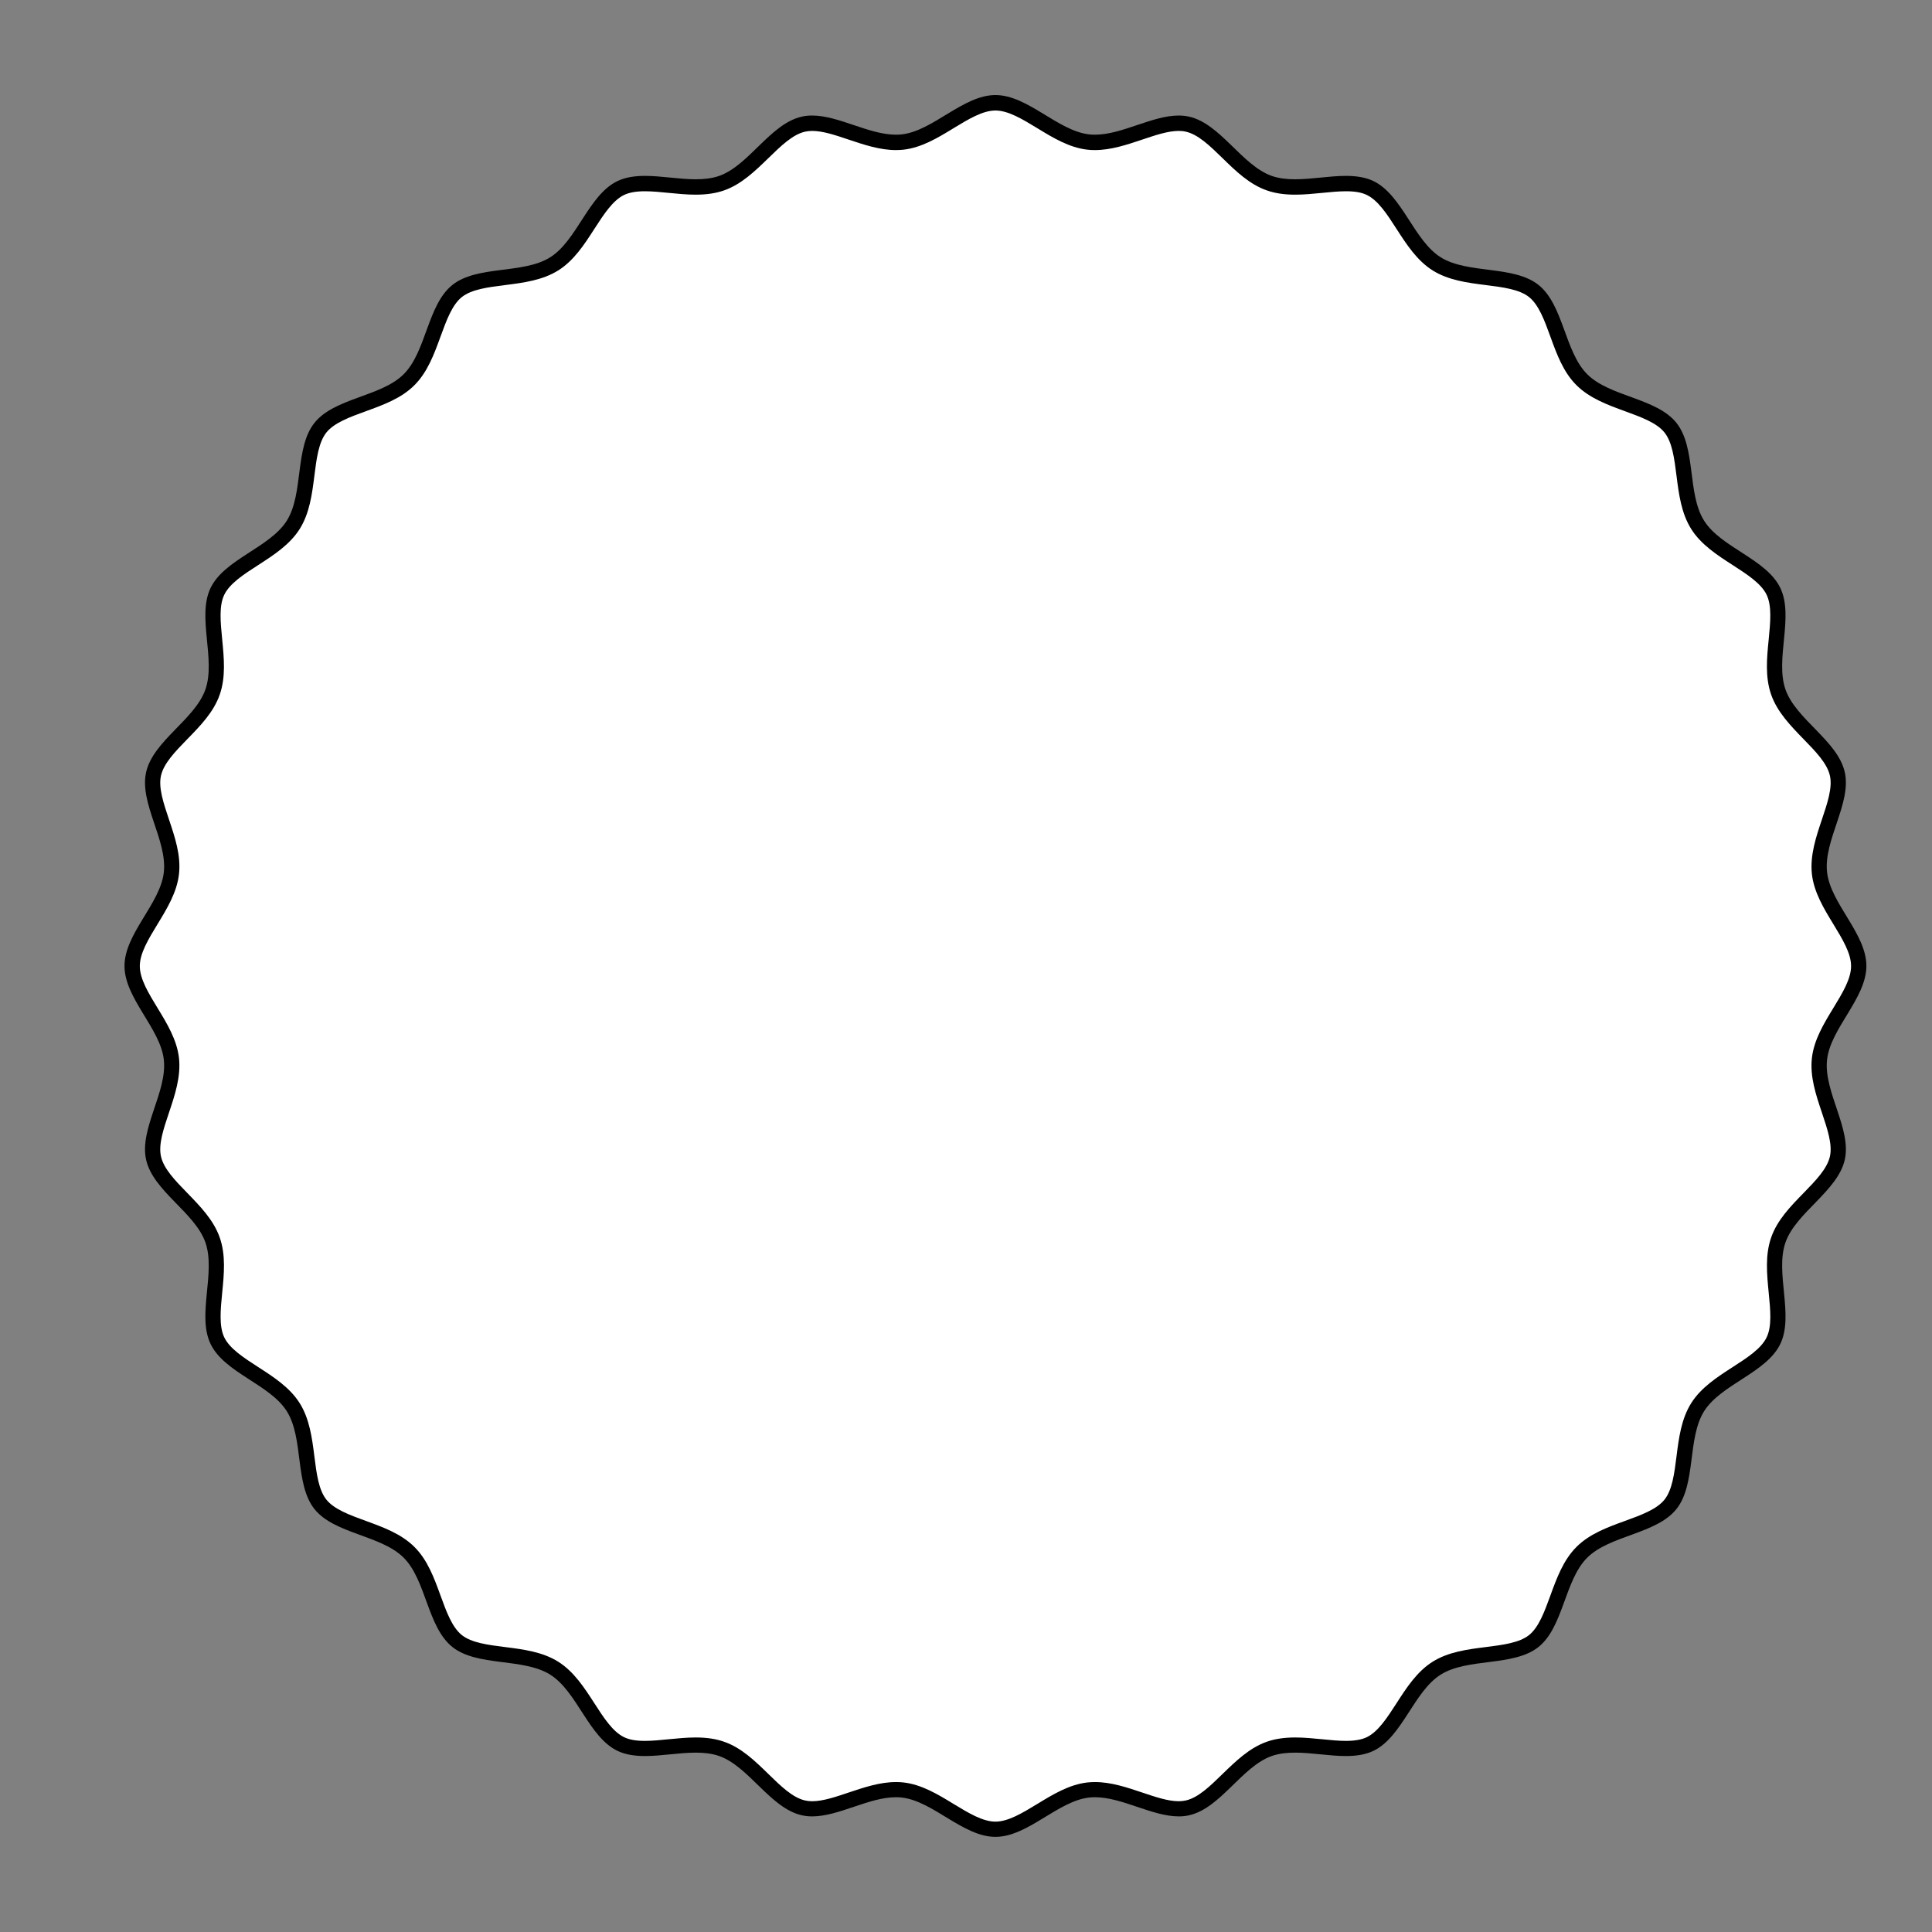
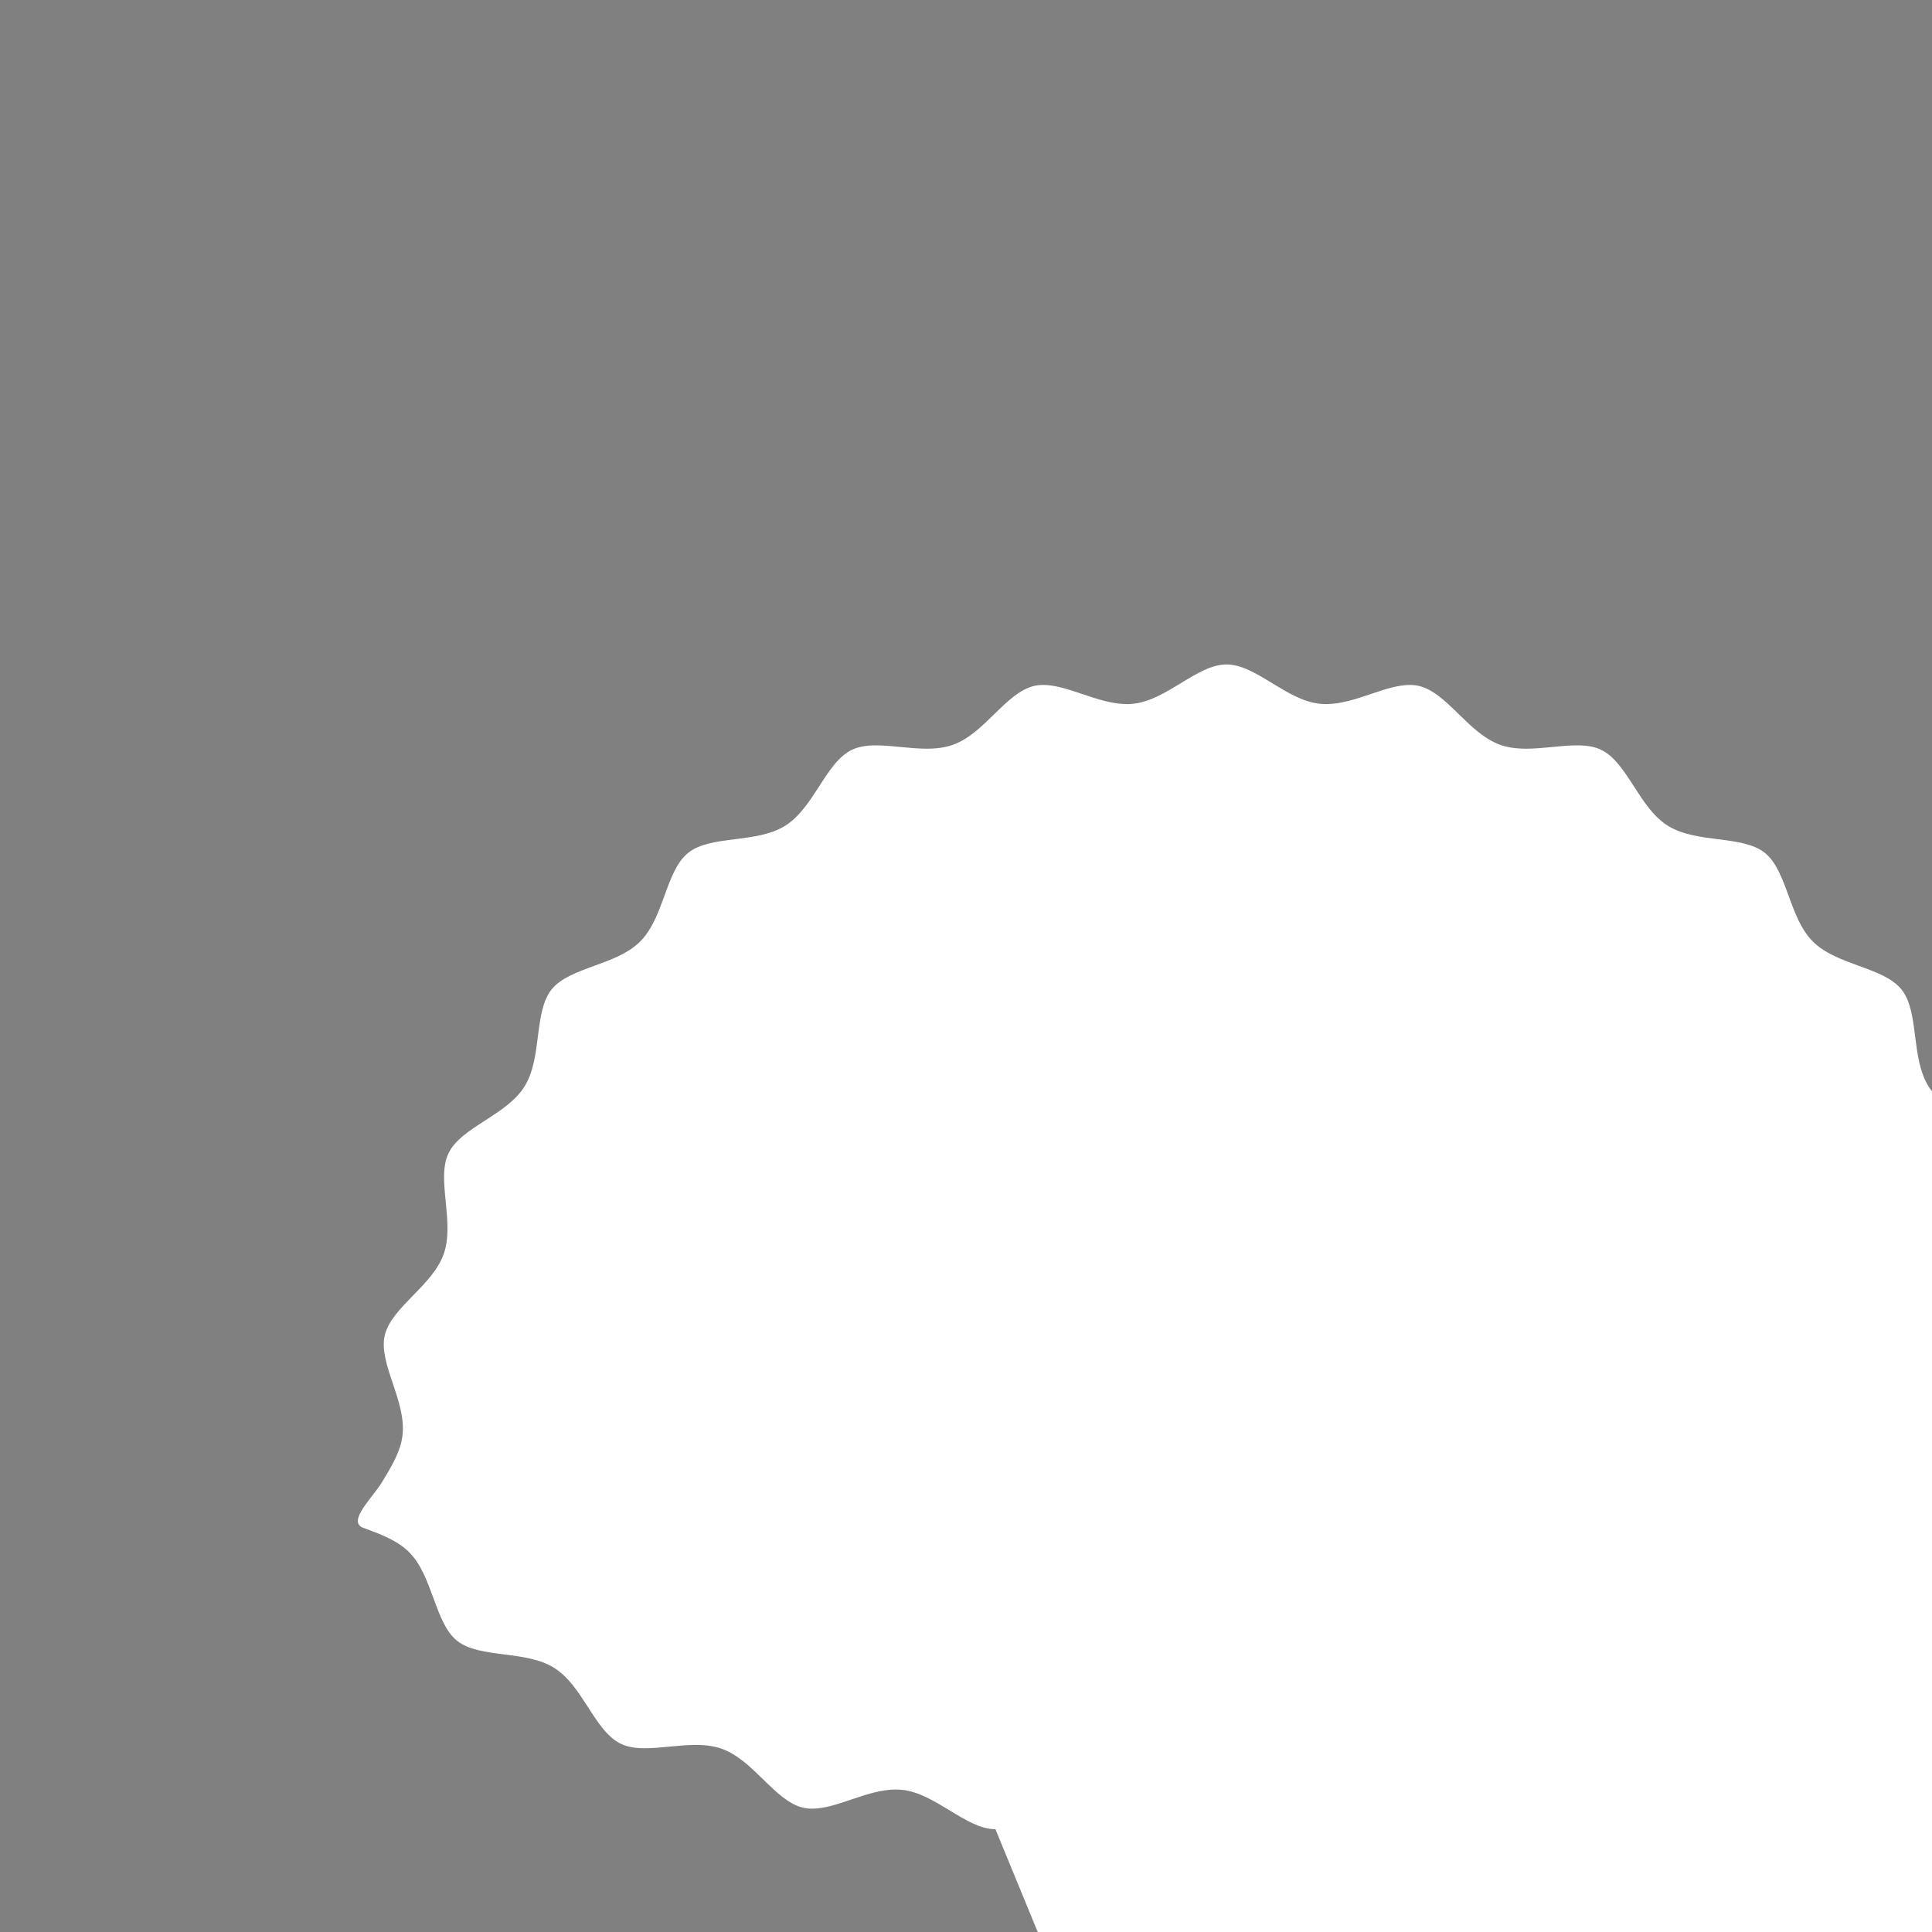
<svg xmlns="http://www.w3.org/2000/svg" id="Layer_4" data-name="Layer 4" viewBox="0 0 250 250">
  <rect x="0" y="0" width="250" height="250" fill="#808080" stroke="none" />
  <defs>
    <style> .cls-1 { fill: #fff; } </style>
  </defs>
-   <path class="cls-1" d="M128.81,236.7c-1.93,0-3.88-1.19-5.94-2.44-1.94-1.18-3.95-2.41-6.08-2.65-.29-.03-.57-.05-.86-.05-1.92,0-3.88.66-5.78,1.3-1.8.61-3.51,1.18-5.06,1.18-.41,0-.78-.04-1.14-.12-1.87-.42-3.5-2.01-5.22-3.69-1.63-1.59-3.32-3.23-5.36-3.95-.94-.33-2.03-.49-3.34-.49-1.12,0-2.27.11-3.39.22-1.11.11-2.17.21-3.18.21-1.32,0-2.32-.18-3.13-.58-1.72-.83-2.95-2.73-4.25-4.75-1.24-1.92-2.52-3.91-4.36-5.06-1.85-1.16-4.2-1.46-6.48-1.75-2.37-.3-4.61-.59-6.09-1.76-1.48-1.18-2.25-3.31-3.08-5.56-.79-2.15-1.6-4.38-3.14-5.92s-3.77-2.35-5.92-3.14c-2.25-.82-4.37-1.59-5.56-3.08-1.18-1.48-1.46-3.72-1.76-6.09-.29-2.28-.59-4.63-1.75-6.48-1.16-1.84-3.14-3.12-5.06-4.36-2.02-1.3-3.92-2.53-4.75-4.25-.82-1.69-.6-3.94-.36-6.31.23-2.29.46-4.65-.26-6.72-.71-2.04-2.36-3.73-3.95-5.36-1.68-1.72-3.26-3.35-3.69-5.22-.41-1.82.3-3.95,1.06-6.2.73-2.19,1.49-4.45,1.25-6.64-.24-2.13-1.46-4.14-2.64-6.08-1.26-2.06-2.44-4-2.44-5.94s1.19-3.88,2.44-5.94c1.18-1.94,2.41-3.95,2.64-6.08.24-2.19-.52-4.45-1.25-6.64-.76-2.25-1.47-4.38-1.06-6.2.42-1.87,2.01-3.5,3.69-5.22,1.59-1.63,3.23-3.32,3.95-5.36.72-2.07.49-4.44.26-6.72-.23-2.37-.46-4.62.36-6.31.83-1.72,2.73-2.95,4.75-4.25,1.92-1.24,3.91-2.52,5.06-4.36,1.17-1.85,1.46-4.2,1.75-6.48.3-2.37.59-4.61,1.76-6.09,1.18-1.48,3.31-2.26,5.56-3.08,2.15-.78,4.38-1.6,5.92-3.14,1.54-1.54,2.35-3.77,3.14-5.92.82-2.25,1.59-4.37,3.08-5.56,1.48-1.18,3.71-1.46,6.08-1.76,2.28-.29,4.63-.59,6.48-1.75,1.84-1.16,3.12-3.14,4.36-5.06,1.3-2.02,2.53-3.92,4.25-4.75.81-.39,1.81-.58,3.13-.58,1.01,0,2.06.1,3.18.21,1.12.11,2.27.22,3.39.22,1.3,0,2.4-.16,3.34-.49,2.04-.71,3.73-2.36,5.36-3.95,1.72-1.68,3.35-3.26,5.22-3.69.35-.08.74-.12,1.14-.12,1.55,0,3.26.57,5.06,1.18,1.9.64,3.86,1.3,5.78,1.3.29,0,.58-.01.86-.05,2.13-.24,4.14-1.46,6.08-2.64,2.06-1.26,4-2.44,5.94-2.44s3.88,1.19,5.94,2.44c1.94,1.18,3.95,2.41,6.08,2.64.28.03.57.05.86.05,1.92,0,3.88-.66,5.78-1.3,1.8-.61,3.51-1.18,5.06-1.18.41,0,.78.04,1.14.12,1.87.43,3.5,2.01,5.22,3.69,1.63,1.59,3.32,3.23,5.36,3.95.94.33,2.03.49,3.34.49,1.12,0,2.27-.11,3.39-.22,1.11-.11,2.17-.21,3.18-.21,1.32,0,2.32.18,3.13.58,1.72.83,2.95,2.73,4.25,4.75,1.24,1.92,2.52,3.91,4.36,5.06,1.85,1.16,4.2,1.46,6.48,1.75,2.37.3,4.61.59,6.08,1.76,1.48,1.18,2.26,3.31,3.08,5.56.79,2.15,1.6,4.38,3.14,5.92,1.54,1.54,3.77,2.35,5.92,3.14,2.25.82,4.37,1.59,5.56,3.08,1.18,1.48,1.46,3.71,1.76,6.08.29,2.28.59,4.63,1.75,6.48,1.16,1.84,3.14,3.12,5.06,4.36,2.02,1.3,3.92,2.53,4.75,4.25.82,1.69.59,3.93.36,6.31-.23,2.29-.46,4.65.26,6.72.71,2.04,2.36,3.73,3.95,5.36,1.68,1.72,3.26,3.35,3.69,5.22.41,1.82-.3,3.95-1.06,6.2-.73,2.19-1.49,4.45-1.25,6.64.24,2.13,1.46,4.14,2.64,6.08,1.25,2.06,2.44,4,2.44,5.94s-1.19,3.88-2.44,5.94c-1.18,1.94-2.41,3.95-2.64,6.08-.24,2.19.52,4.46,1.25,6.64.76,2.25,1.47,4.38,1.06,6.2-.42,1.87-2.01,3.5-3.69,5.22-1.59,1.63-3.23,3.32-3.95,5.36-.72,2.07-.49,4.44-.26,6.72.23,2.37.46,4.62-.36,6.31-.83,1.72-2.73,2.95-4.75,4.25-1.92,1.24-3.91,2.52-5.06,4.36-1.16,1.85-1.46,4.2-1.75,6.48-.3,2.37-.59,4.61-1.76,6.08-1.18,1.48-3.31,2.26-5.56,3.08-2.15.79-4.38,1.6-5.92,3.14-1.54,1.54-2.35,3.77-3.14,5.92-.82,2.25-1.59,4.37-3.08,5.56-1.48,1.18-3.71,1.46-6.08,1.76-2.28.29-4.63.59-6.48,1.75-1.83,1.16-3.12,3.14-4.36,5.06-1.3,2.02-2.53,3.92-4.25,4.75-.81.39-1.81.58-3.13.58-1.01,0-2.06-.1-3.18-.21-1.12-.11-2.27-.22-3.39-.22-1.3,0-2.4.16-3.34.49-2.04.71-3.73,2.36-5.36,3.95-1.72,1.68-3.35,3.26-5.22,3.69-.36.08-.73.12-1.14.12-1.55,0-3.26-.57-5.06-1.18-1.9-.64-3.86-1.3-5.78-1.3-.29,0-.58.01-.86.05-2.13.24-4.14,1.46-6.08,2.64-2.06,1.26-4,2.44-5.94,2.44Z" />
-   <path d="M128.81,14.3c1.65,0,3.48,1.11,5.42,2.29,2.03,1.24,4.14,2.52,6.49,2.78.31.04.64.05.97.05,2.08,0,4.12-.69,6.1-1.35,1.72-.58,3.35-1.13,4.74-1.13.33,0,.63.03.92.1,1.6.36,3.13,1.85,4.75,3.43,1.71,1.67,3.48,3.39,5.73,4.17,1.05.37,2.25.55,3.67.55,1.17,0,2.34-.12,3.49-.23,1.09-.11,2.12-.21,3.08-.21,1.17,0,2.02.15,2.7.48,1.46.71,2.62,2.49,3.84,4.39,1.3,2.01,2.64,4.09,4.67,5.37,2.04,1.28,4.5,1.6,6.89,1.9,2.23.28,4.33.55,5.59,1.55,1.26,1.01,1.99,3,2.76,5.12.82,2.26,1.67,4.59,3.37,6.28s4.03,2.55,6.28,3.37c2.11.77,4.11,1.5,5.12,2.76,1,1.26,1.27,3.36,1.55,5.59.3,2.38.62,4.85,1.9,6.89,1.27,2.02,3.35,3.37,5.37,4.67,1.89,1.22,3.68,2.38,4.39,3.84.69,1.44.49,3.55.27,5.78-.24,2.4-.48,4.87.32,7.15.79,2.25,2.51,4.02,4.17,5.73,1.58,1.62,3.07,3.15,3.43,4.75.35,1.55-.32,3.55-1.03,5.66-.77,2.29-1.56,4.66-1.3,7.07.26,2.35,1.54,4.46,2.78,6.49,1.18,1.94,2.29,3.76,2.29,5.42s-1.11,3.48-2.29,5.42c-1.24,2.03-2.52,4.14-2.78,6.49-.27,2.41.53,4.78,1.3,7.07.71,2.12,1.38,4.12,1.03,5.66-.36,1.6-1.85,3.13-3.43,4.75-1.67,1.71-3.39,3.48-4.17,5.73-.8,2.28-.55,4.76-.32,7.15.22,2.23.43,4.34-.27,5.78-.71,1.46-2.49,2.62-4.39,3.84-2.01,1.3-4.09,2.64-5.37,4.67-1.28,2.04-1.6,4.5-1.9,6.89-.28,2.23-.55,4.33-1.55,5.59-1.01,1.26-3,1.99-5.12,2.76-2.26.82-4.59,1.67-6.28,3.37-1.7,1.7-2.55,4.03-3.37,6.28-.77,2.11-1.5,4.11-2.76,5.12-1.26,1-3.36,1.27-5.59,1.55-2.39.3-4.85.62-6.89,1.9-2.02,1.27-3.37,3.35-4.67,5.37-1.22,1.89-2.38,3.68-3.84,4.39-.67.32-1.53.48-2.7.48-.96,0-1.99-.1-3.08-.21-1.14-.11-2.32-.23-3.49-.23-1.42,0-2.62.18-3.67.55-2.25.79-4.02,2.51-5.73,4.17-1.62,1.58-3.15,3.07-4.75,3.43-.28.06-.58.1-.92.1-1.39,0-3.02-.55-4.74-1.13-1.97-.66-4.01-1.35-6.1-1.35-.33,0-.66.02-.97.05-2.35.26-4.46,1.54-6.49,2.78-1.94,1.18-3.77,2.29-5.42,2.29s-3.48-1.11-5.42-2.29c-2.03-1.24-4.14-2.52-6.49-2.78-.31-.04-.64-.05-.97-.05-2.08,0-4.12.69-6.1,1.35-1.72.58-3.35,1.13-4.74,1.13-.33,0-.63-.03-.92-.1-1.6-.36-3.13-1.85-4.75-3.43-1.71-1.67-3.48-3.39-5.73-4.17-1.05-.37-2.25-.55-3.67-.55-1.17,0-2.35.12-3.49.23-1.09.11-2.12.21-3.08.21-1.17,0-2.02-.15-2.7-.48-1.46-.71-2.62-2.49-3.84-4.39-1.3-2.01-2.64-4.09-4.67-5.37-2.04-1.28-4.5-1.6-6.89-1.9-2.23-.28-4.33-.55-5.59-1.55-1.26-1.01-1.99-3-2.76-5.12-.82-2.26-1.67-4.59-3.37-6.28-1.7-1.7-4.03-2.55-6.28-3.37-2.11-.77-4.11-1.5-5.12-2.76-1-1.26-1.27-3.36-1.55-5.59-.3-2.38-.62-4.85-1.9-6.89-1.27-2.02-3.35-3.37-5.37-4.67-1.89-1.22-3.68-2.38-4.39-3.84-.69-1.44-.49-3.55-.27-5.78.24-2.4.48-4.87-.32-7.15-.79-2.25-2.51-4.02-4.17-5.73-1.58-1.62-3.07-3.15-3.43-4.75-.35-1.55.32-3.55,1.03-5.66.77-2.29,1.56-4.66,1.3-7.07-.26-2.35-1.54-4.46-2.78-6.49-1.18-1.94-2.29-3.76-2.29-5.42s1.11-3.48,2.29-5.42c1.24-2.03,2.52-4.14,2.78-6.49.27-2.41-.53-4.78-1.3-7.07-.71-2.12-1.38-4.12-1.03-5.66.36-1.6,1.85-3.13,3.43-4.75,1.67-1.71,3.39-3.48,4.17-5.73.8-2.28.55-4.76.32-7.15-.22-2.23-.43-4.34.27-5.78.71-1.46,2.49-2.62,4.39-3.84,2.01-1.3,4.09-2.64,5.37-4.67,1.28-2.04,1.6-4.5,1.9-6.89.28-2.23.55-4.33,1.55-5.59,1.01-1.26,3-1.99,5.12-2.76,2.26-.82,4.59-1.67,6.28-3.37,1.7-1.7,2.55-4.03,3.37-6.28.77-2.11,1.5-4.11,2.76-5.12,1.26-1,3.36-1.27,5.59-1.55,2.38-.3,4.85-.62,6.89-1.9,2.02-1.27,3.37-3.35,4.67-5.37,1.22-1.89,2.38-3.68,3.84-4.39.67-.32,1.53-.48,2.7-.48.96,0,1.99.1,3.08.21,1.14.11,2.32.23,3.49.23,1.42,0,2.62-.18,3.67-.55,2.25-.79,4.02-2.51,5.73-4.17,1.62-1.58,3.15-3.07,4.75-3.43.28-.06.58-.1.92-.1,1.39,0,3.02.55,4.74,1.13,1.97.66,4.02,1.35,6.1,1.35.33,0,.66-.02.97-.05,2.35-.26,4.46-1.54,6.49-2.78,1.94-1.18,3.77-2.29,5.42-2.29M128.81,12.3c-4.18,0-8.07,4.64-12.13,5.09-.25.03-.5.04-.75.04-3.5,0-7.4-2.48-10.84-2.48-.46,0-.92.04-1.36.15-4.06.92-6.81,6.31-10.69,7.67-.93.32-1.95.43-3.01.43-2.13,0-4.44-.44-6.56-.44-1.28,0-2.5.16-3.57.67-3.74,1.8-5.22,7.67-8.7,9.86-3.5,2.21-9.43,1.01-12.66,3.58-3.23,2.58-3.37,8.63-6.3,11.55-2.92,2.92-8.97,3.06-11.55,6.3-2.57,3.22-1.38,9.15-3.58,12.66-2.2,3.49-8.06,4.97-9.86,8.7-1.79,3.71.7,9.22-.67,13.14-1.36,3.88-6.74,6.63-7.67,10.69-.91,4,2.75,8.81,2.29,12.96-.45,4.06-5.09,7.95-5.09,12.13s4.64,8.07,5.09,12.13c.46,4.15-3.2,8.96-2.29,12.95.92,4.06,6.31,6.81,7.67,10.69,1.37,3.92-1.12,9.43.67,13.14,1.8,3.74,7.67,5.22,9.86,8.7,2.21,3.5,1.01,9.43,3.58,12.66,2.58,3.23,8.63,3.37,11.55,6.3,2.92,2.92,3.06,8.97,6.3,11.55,3.22,2.57,9.15,1.38,12.66,3.58,3.49,2.2,4.97,8.06,8.7,9.86,1.07.51,2.28.67,3.57.67,2.12,0,4.43-.44,6.56-.44,1.06,0,2.08.11,3.01.43,3.88,1.36,6.63,6.74,10.69,7.67.44.1.9.15,1.36.15,3.45,0,7.34-2.48,10.84-2.48.25,0,.5.01.75.04,4.06.45,7.95,5.09,12.13,5.09s8.07-4.64,12.13-5.09c.25-.03.5-.04.75-.04,3.5,0,7.4,2.48,10.84,2.48.46,0,.92-.04,1.36-.15,4.06-.92,6.81-6.31,10.69-7.67.93-.32,1.95-.43,3.01-.43,2.13,0,4.44.44,6.56.44,1.28,0,2.5-.16,3.57-.67,3.74-1.8,5.22-7.67,8.7-9.86,3.5-2.21,9.43-1.01,12.66-3.58,3.23-2.58,3.37-8.63,6.3-11.55,2.92-2.92,8.97-3.06,11.55-6.3,2.57-3.22,1.38-9.15,3.58-12.66,2.2-3.49,8.06-4.97,9.86-8.7,1.79-3.71-.7-9.22.67-13.14,1.36-3.88,6.74-6.63,7.67-10.69.91-4-2.75-8.81-2.29-12.96.45-4.06,5.09-7.95,5.09-12.13s-4.64-8.07-5.09-12.13c-.46-4.15,3.2-8.96,2.29-12.95-.92-4.06-6.31-6.81-7.67-10.69-1.37-3.92,1.12-9.43-.67-13.14-1.8-3.74-7.67-5.22-9.86-8.7-2.21-3.5-1.01-9.43-3.58-12.66-2.58-3.23-8.63-3.37-11.55-6.3-2.92-2.92-3.06-8.97-6.3-11.55-3.22-2.57-9.15-1.38-12.66-3.58-3.49-2.2-4.97-8.06-8.7-9.86-1.07-.51-2.28-.67-3.57-.67-2.12,0-4.43.44-6.56.44-1.06,0-2.08-.11-3.01-.43-3.88-1.36-6.63-6.74-10.69-7.67-.44-.1-.9-.15-1.36-.15-3.45,0-7.34,2.48-10.84,2.48-.25,0-.5-.01-.75-.04-4.06-.45-7.95-5.09-12.13-5.09h0Z" />
+   <path class="cls-1" d="M128.81,236.7c-1.93,0-3.88-1.19-5.94-2.44-1.94-1.18-3.95-2.41-6.08-2.65-.29-.03-.57-.05-.86-.05-1.92,0-3.88.66-5.78,1.3-1.8.61-3.51,1.18-5.06,1.18-.41,0-.78-.04-1.14-.12-1.87-.42-3.5-2.01-5.22-3.69-1.63-1.59-3.32-3.23-5.36-3.95-.94-.33-2.03-.49-3.34-.49-1.12,0-2.27.11-3.39.22-1.11.11-2.17.21-3.18.21-1.32,0-2.32-.18-3.13-.58-1.72-.83-2.95-2.73-4.25-4.75-1.24-1.92-2.52-3.91-4.36-5.06-1.85-1.16-4.2-1.46-6.48-1.75-2.37-.3-4.61-.59-6.09-1.76-1.48-1.18-2.25-3.31-3.08-5.56-.79-2.15-1.6-4.38-3.14-5.92s-3.77-2.35-5.92-3.14s1.19-3.88,2.44-5.94c1.18-1.94,2.41-3.95,2.64-6.08.24-2.19-.52-4.45-1.25-6.64-.76-2.25-1.47-4.38-1.06-6.2.42-1.87,2.01-3.5,3.69-5.22,1.59-1.63,3.23-3.32,3.95-5.36.72-2.07.49-4.44.26-6.72-.23-2.37-.46-4.62.36-6.31.83-1.72,2.73-2.95,4.75-4.25,1.92-1.24,3.91-2.52,5.06-4.36,1.17-1.85,1.46-4.2,1.75-6.48.3-2.37.59-4.61,1.76-6.09,1.18-1.48,3.31-2.26,5.56-3.08,2.15-.78,4.38-1.6,5.92-3.14,1.54-1.54,2.35-3.77,3.14-5.92.82-2.25,1.59-4.37,3.08-5.56,1.48-1.18,3.71-1.46,6.08-1.76,2.28-.29,4.63-.59,6.48-1.75,1.84-1.16,3.12-3.14,4.36-5.06,1.3-2.02,2.53-3.92,4.25-4.75.81-.39,1.81-.58,3.13-.58,1.01,0,2.06.1,3.18.21,1.12.11,2.27.22,3.39.22,1.3,0,2.4-.16,3.34-.49,2.04-.71,3.73-2.36,5.36-3.95,1.72-1.68,3.35-3.26,5.22-3.69.35-.08.74-.12,1.14-.12,1.55,0,3.26.57,5.06,1.18,1.9.64,3.86,1.3,5.78,1.3.29,0,.58-.01.86-.05,2.13-.24,4.14-1.46,6.08-2.64,2.06-1.26,4-2.44,5.94-2.44s3.88,1.19,5.94,2.44c1.94,1.18,3.95,2.41,6.08,2.64.28.03.57.05.86.05,1.92,0,3.88-.66,5.78-1.3,1.8-.61,3.51-1.18,5.06-1.18.41,0,.78.04,1.14.12,1.87.43,3.5,2.01,5.22,3.69,1.63,1.59,3.32,3.23,5.36,3.95.94.33,2.03.49,3.34.49,1.12,0,2.27-.11,3.39-.22,1.11-.11,2.17-.21,3.18-.21,1.32,0,2.32.18,3.13.58,1.72.83,2.95,2.73,4.25,4.75,1.24,1.92,2.52,3.91,4.36,5.06,1.85,1.16,4.2,1.46,6.48,1.75,2.37.3,4.61.59,6.08,1.76,1.48,1.18,2.26,3.31,3.08,5.56.79,2.15,1.6,4.38,3.14,5.92,1.54,1.54,3.77,2.35,5.92,3.14,2.25.82,4.37,1.59,5.56,3.08,1.18,1.48,1.46,3.71,1.76,6.08.29,2.28.59,4.63,1.75,6.48,1.16,1.84,3.14,3.12,5.06,4.36,2.02,1.3,3.92,2.53,4.75,4.25.82,1.69.59,3.93.36,6.31-.23,2.29-.46,4.65.26,6.72.71,2.04,2.36,3.73,3.95,5.36,1.68,1.72,3.26,3.35,3.69,5.22.41,1.82-.3,3.95-1.06,6.2-.73,2.19-1.49,4.45-1.25,6.64.24,2.13,1.46,4.14,2.64,6.08,1.25,2.06,2.44,4,2.44,5.94s-1.19,3.88-2.44,5.94c-1.18,1.94-2.41,3.95-2.64,6.08-.24,2.19.52,4.46,1.25,6.64.76,2.25,1.47,4.38,1.06,6.2-.42,1.87-2.01,3.5-3.69,5.22-1.59,1.63-3.23,3.32-3.95,5.36-.72,2.07-.49,4.44-.26,6.72.23,2.37.46,4.62-.36,6.31-.83,1.72-2.73,2.95-4.75,4.25-1.92,1.24-3.91,2.52-5.06,4.36-1.16,1.85-1.46,4.2-1.75,6.48-.3,2.37-.59,4.61-1.76,6.08-1.18,1.48-3.31,2.26-5.56,3.08-2.15.79-4.38,1.6-5.92,3.14-1.54,1.54-2.35,3.77-3.14,5.92-.82,2.25-1.59,4.37-3.08,5.56-1.48,1.18-3.71,1.46-6.08,1.76-2.28.29-4.63.59-6.48,1.75-1.83,1.16-3.12,3.14-4.36,5.06-1.3,2.02-2.53,3.92-4.25,4.75-.81.39-1.81.58-3.13.58-1.01,0-2.06-.1-3.18-.21-1.12-.11-2.27-.22-3.39-.22-1.3,0-2.4.16-3.34.49-2.04.71-3.73,2.36-5.36,3.95-1.72,1.68-3.35,3.26-5.22,3.69-.36.08-.73.12-1.14.12-1.55,0-3.26-.57-5.06-1.18-1.9-.64-3.86-1.3-5.78-1.3-.29,0-.58.01-.86.05-2.13.24-4.14,1.46-6.08,2.64-2.06,1.26-4,2.44-5.94,2.44Z" />
</svg>